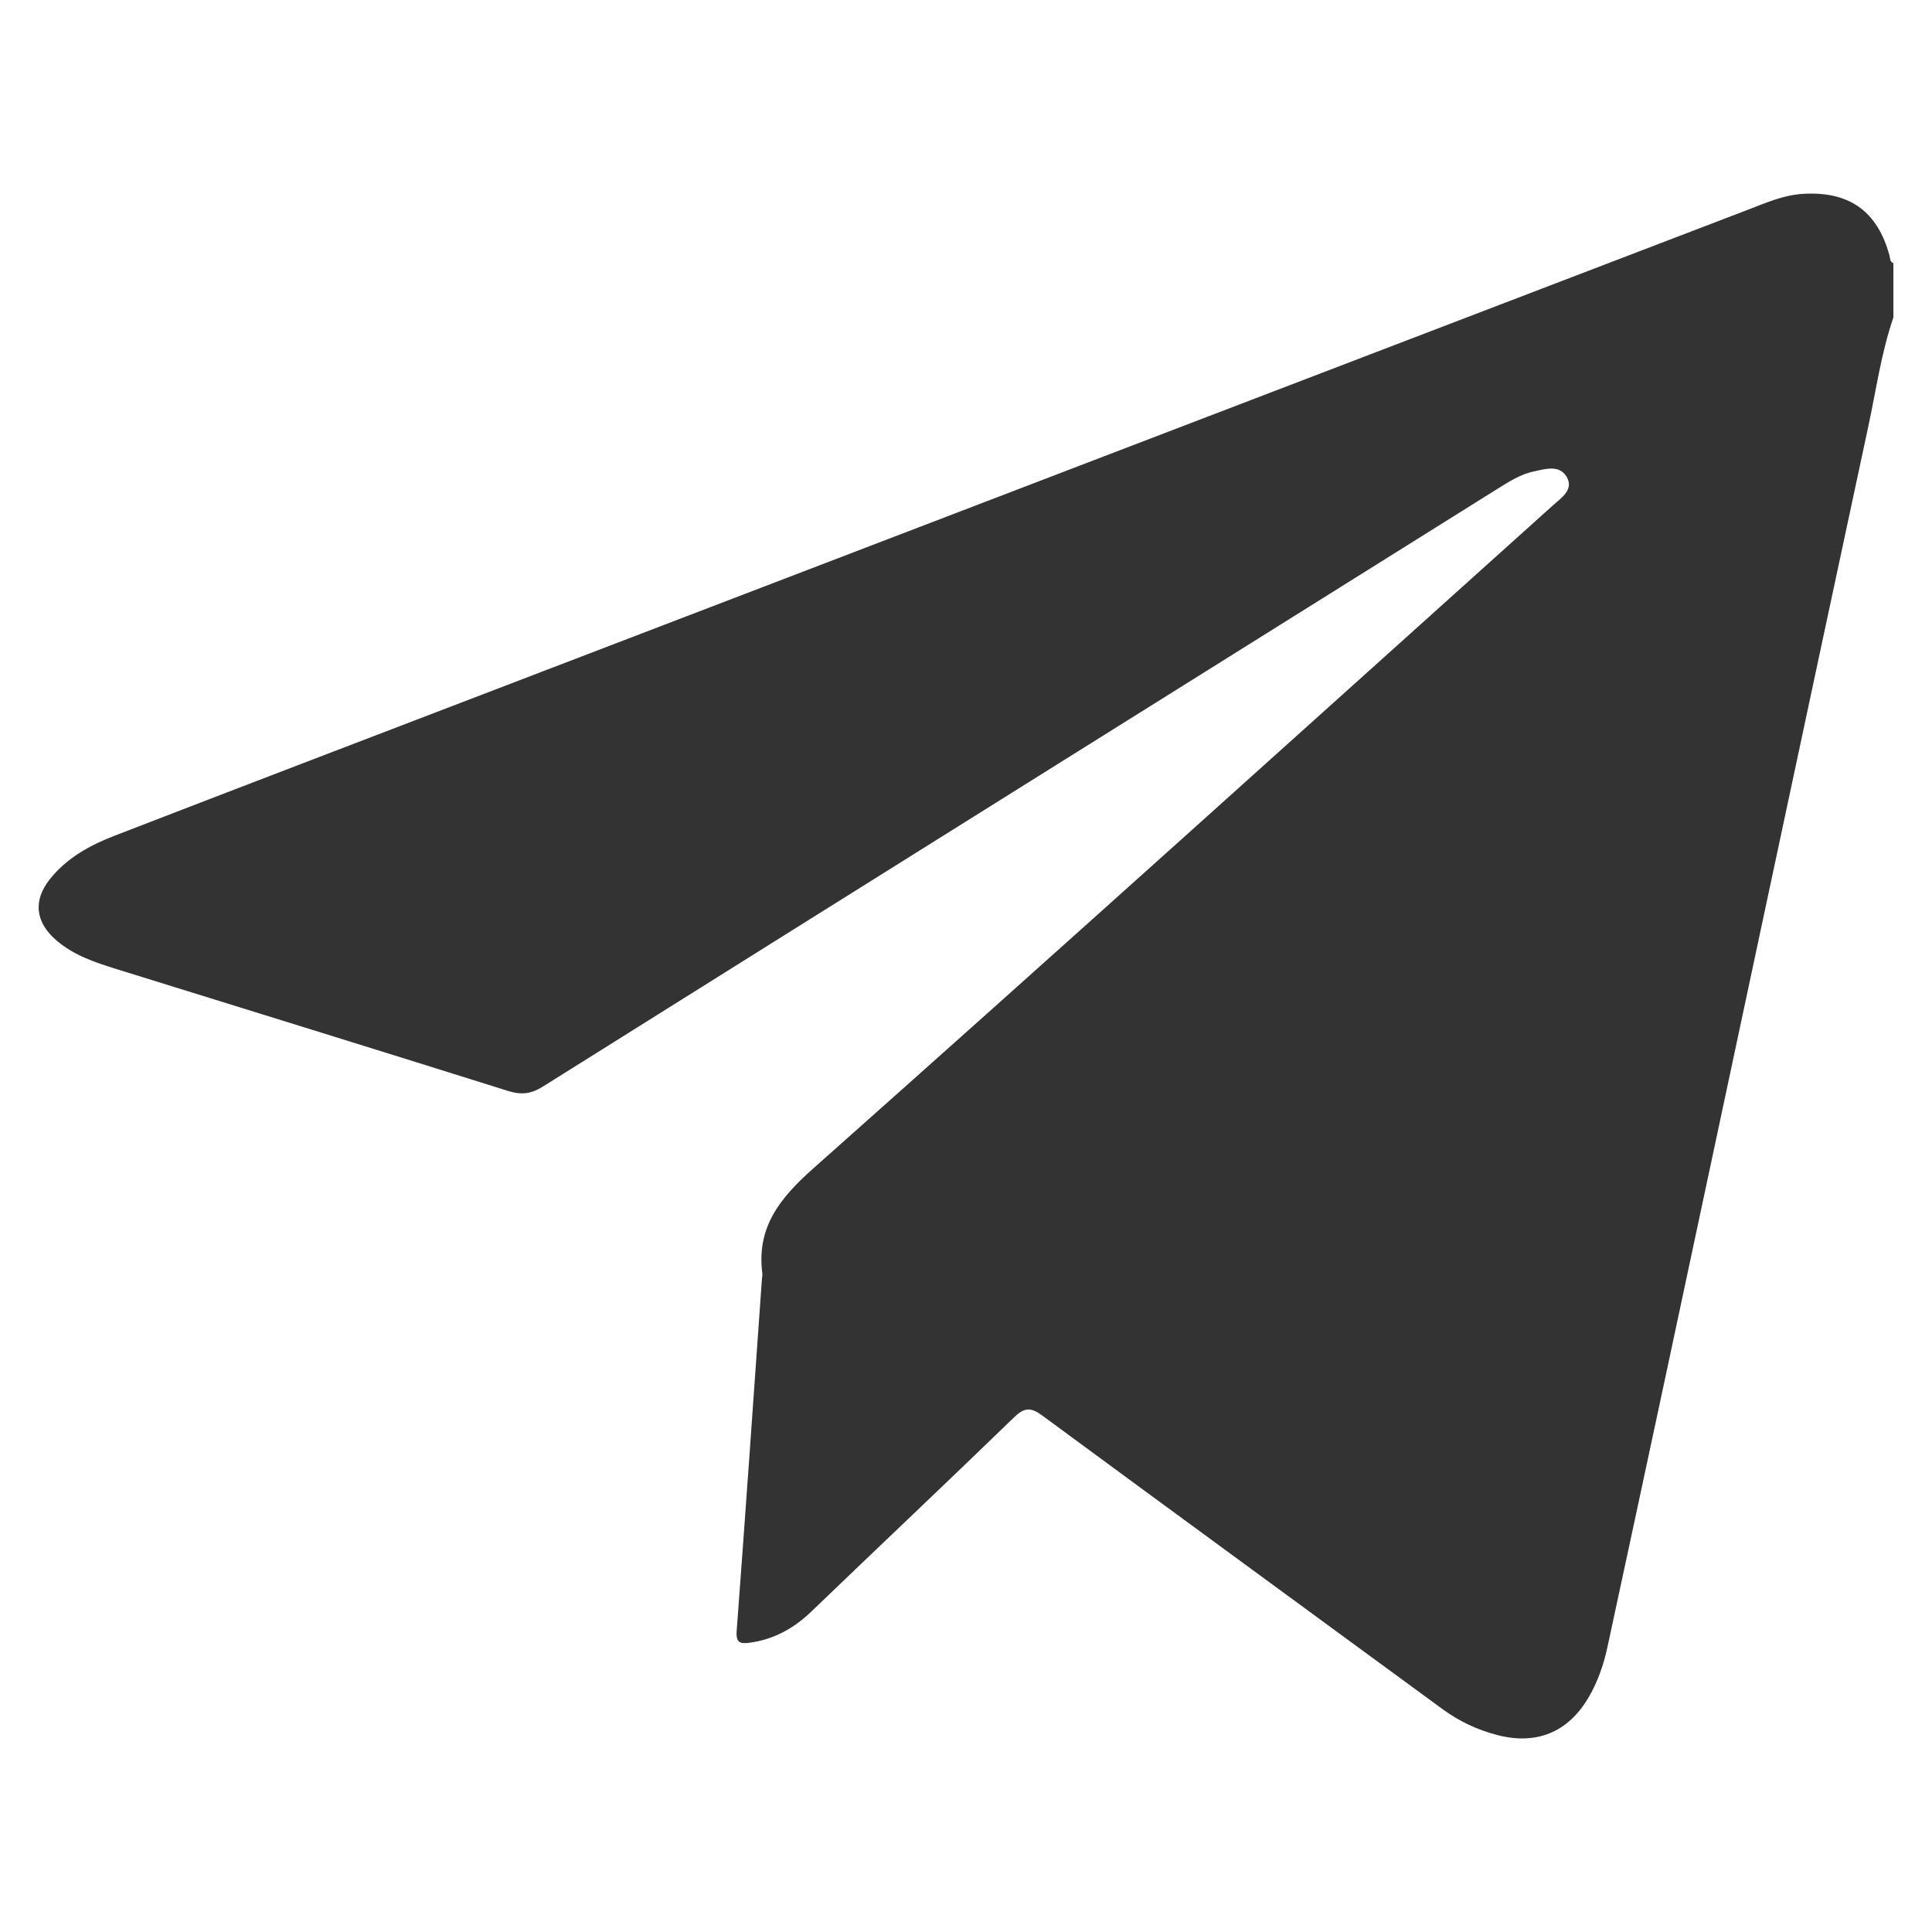
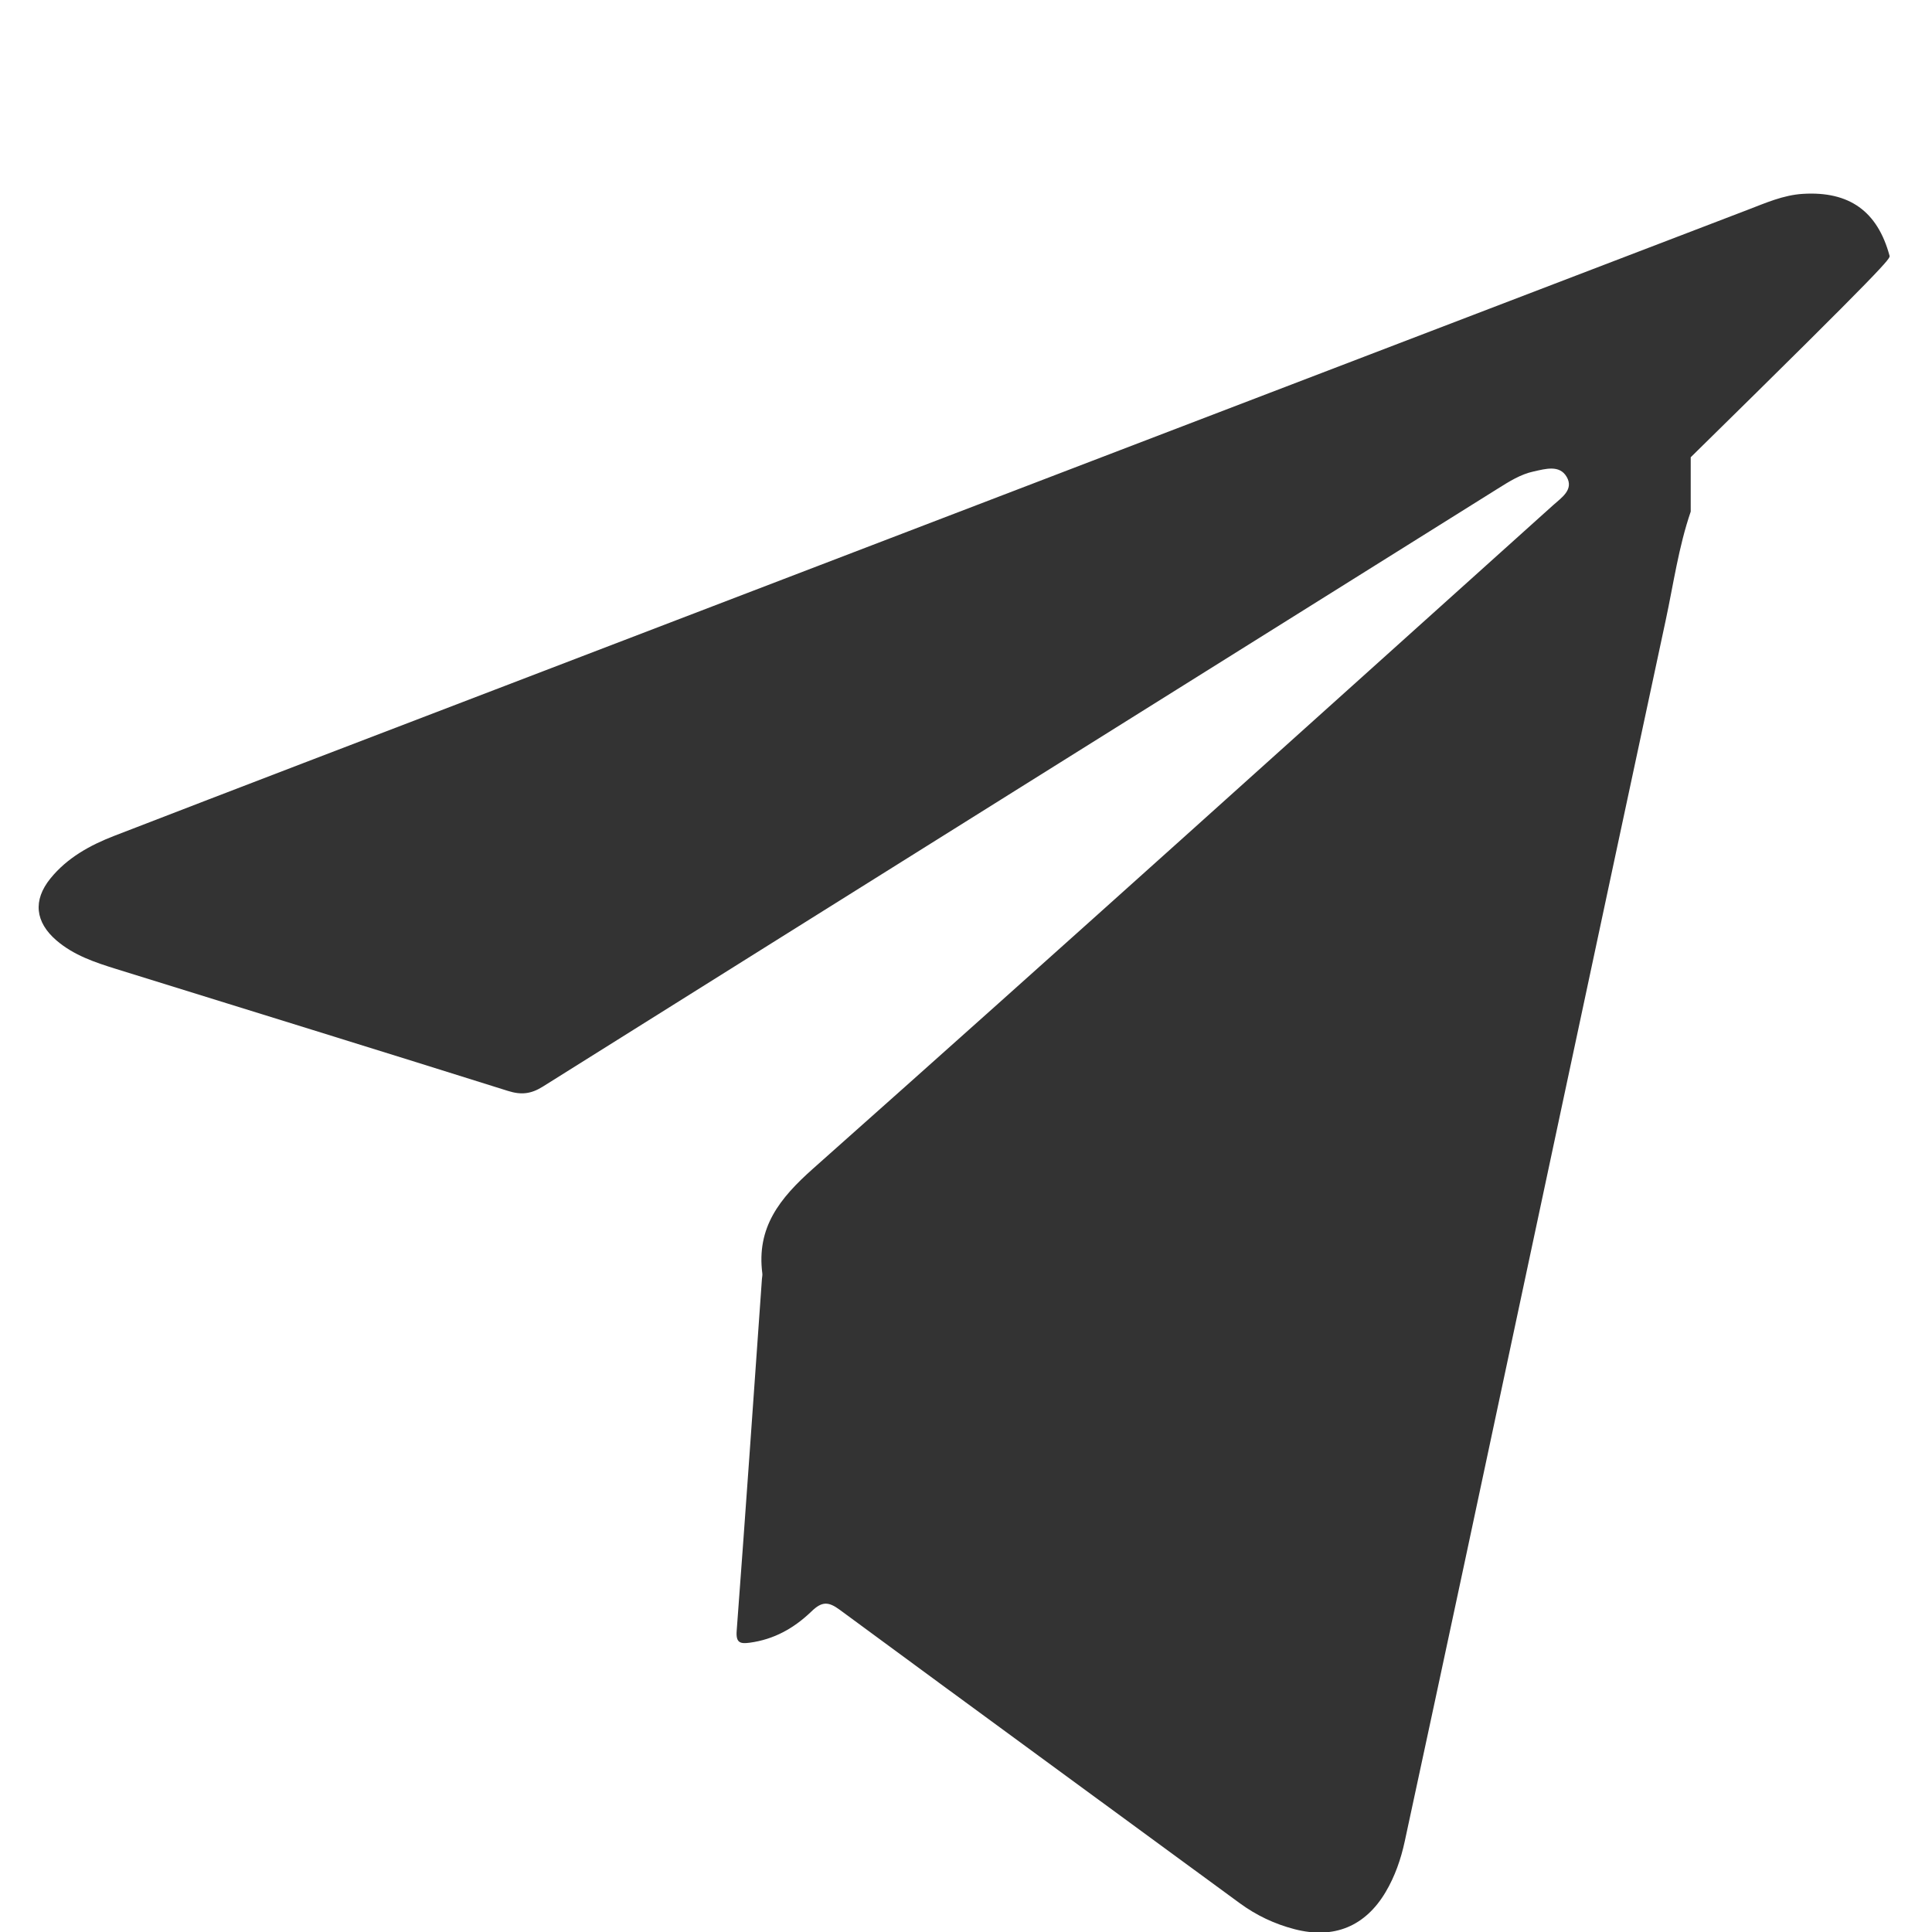
<svg xmlns="http://www.w3.org/2000/svg" version="1.1" id="Слой_1" x="0px" y="0px" width="100px" height="100px" viewBox="0 0 100 100" enable-background="new 0 0 100 100" xml:space="preserve">
-   <path fill="#333333" d="M97.803,13.238c-0.624-2.31-2.091-3.349-4.483-3.204c-1.02,0.062-1.935,0.473-2.864,0.828  c-21.631,8.281-43.261,16.568-64.89,24.856c-6.55,2.51-13.102,5.013-19.644,7.542c-1.258,0.486-2.443,1.136-3.313,2.211  c-0.915,1.13-0.789,2.259,0.315,3.207c0.9,0.772,1.997,1.137,3.101,1.48c6.758,2.1,13.52,4.187,20.271,6.309  c0.681,0.214,1.188,0.16,1.802-0.225C44.57,45.91,61.055,35.6,77.536,25.285c0.584-0.365,1.167-0.736,1.848-0.883  c0.606-0.131,1.338-0.359,1.709,0.284c0.38,0.658-0.276,1.078-0.701,1.46C67.639,37.61,54.906,49.099,42.084,60.488  c-1.728,1.535-2.934,3.042-2.626,5.429c0.012,0.091-0.014,0.186-0.021,0.28c-0.43,6.074-0.851,12.148-1.307,18.22  c-0.047,0.626,0.195,0.673,0.675,0.609c1.255-0.168,2.286-0.744,3.195-1.618c3.49-3.356,7.013-6.679,10.49-10.049  c0.539-0.523,0.874-0.521,1.464-0.086c6.887,5.075,13.798,10.118,20.695,15.18c0.87,0.639,1.817,1.086,2.854,1.354  c2.026,0.524,3.654-0.142,4.712-1.933c0.48-0.813,0.786-1.697,0.984-2.616c1.038-4.816,2.074-9.633,3.102-14.452  c3.468-16.255,6.924-32.513,10.408-48.765c0.402-1.875,0.666-3.785,1.292-5.61c0-0.5,0-1,0-1.5c0-0.375,0-0.75,0-1.125  c0-0.063,0-0.125,0-0.188C97.809,13.556,97.842,13.381,97.803,13.238z" />
+   <path fill="#333333" d="M97.803,13.238c-0.624-2.31-2.091-3.349-4.483-3.204c-1.02,0.062-1.935,0.473-2.864,0.828  c-21.631,8.281-43.261,16.568-64.89,24.856c-6.55,2.51-13.102,5.013-19.644,7.542c-1.258,0.486-2.443,1.136-3.313,2.211  c-0.915,1.13-0.789,2.259,0.315,3.207c0.9,0.772,1.997,1.137,3.101,1.48c6.758,2.1,13.52,4.187,20.271,6.309  c0.681,0.214,1.188,0.16,1.802-0.225C44.57,45.91,61.055,35.6,77.536,25.285c0.584-0.365,1.167-0.736,1.848-0.883  c0.606-0.131,1.338-0.359,1.709,0.284c0.38,0.658-0.276,1.078-0.701,1.46C67.639,37.61,54.906,49.099,42.084,60.488  c-1.728,1.535-2.934,3.042-2.626,5.429c0.012,0.091-0.014,0.186-0.021,0.28c-0.43,6.074-0.851,12.148-1.307,18.22  c-0.047,0.626,0.195,0.673,0.675,0.609c1.255-0.168,2.286-0.744,3.195-1.618c0.539-0.523,0.874-0.521,1.464-0.086c6.887,5.075,13.798,10.118,20.695,15.18c0.87,0.639,1.817,1.086,2.854,1.354  c2.026,0.524,3.654-0.142,4.712-1.933c0.48-0.813,0.786-1.697,0.984-2.616c1.038-4.816,2.074-9.633,3.102-14.452  c3.468-16.255,6.924-32.513,10.408-48.765c0.402-1.875,0.666-3.785,1.292-5.61c0-0.5,0-1,0-1.5c0-0.375,0-0.75,0-1.125  c0-0.063,0-0.125,0-0.188C97.809,13.556,97.842,13.381,97.803,13.238z" />
</svg>